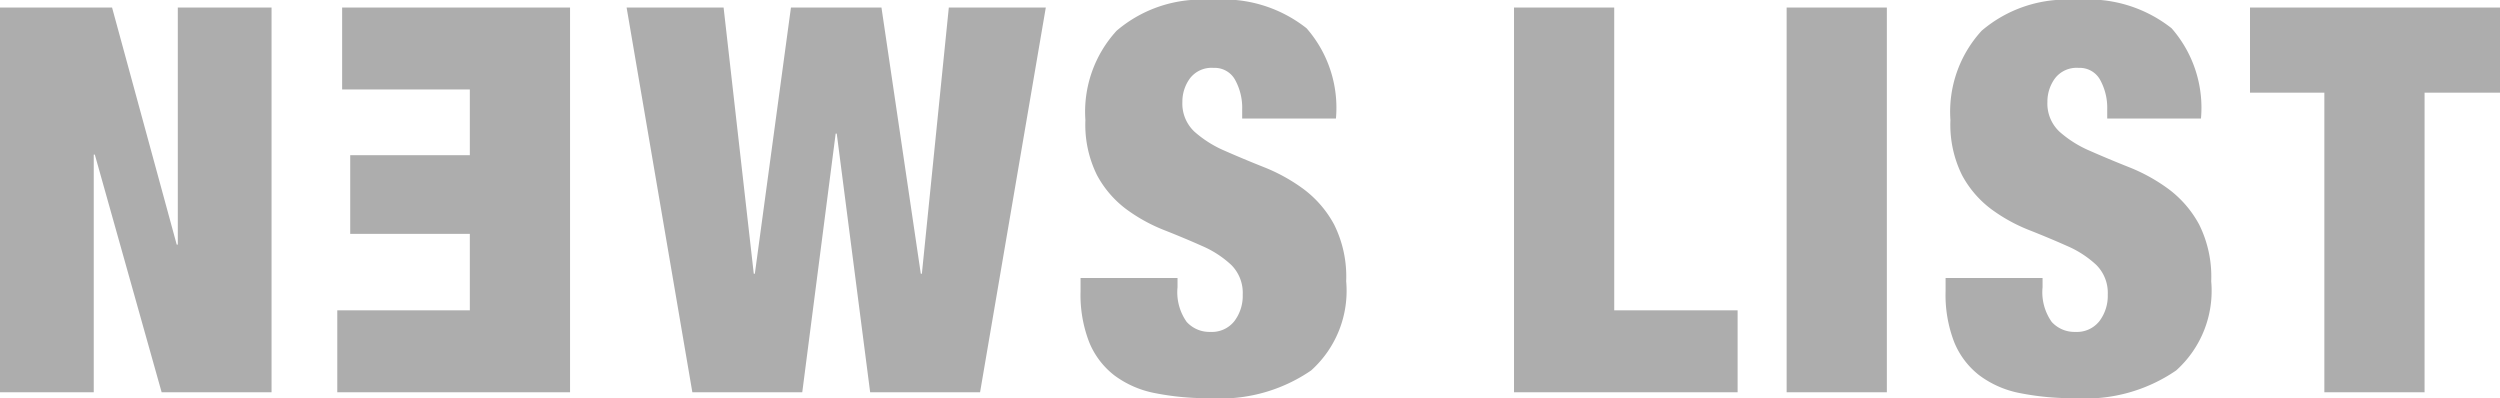
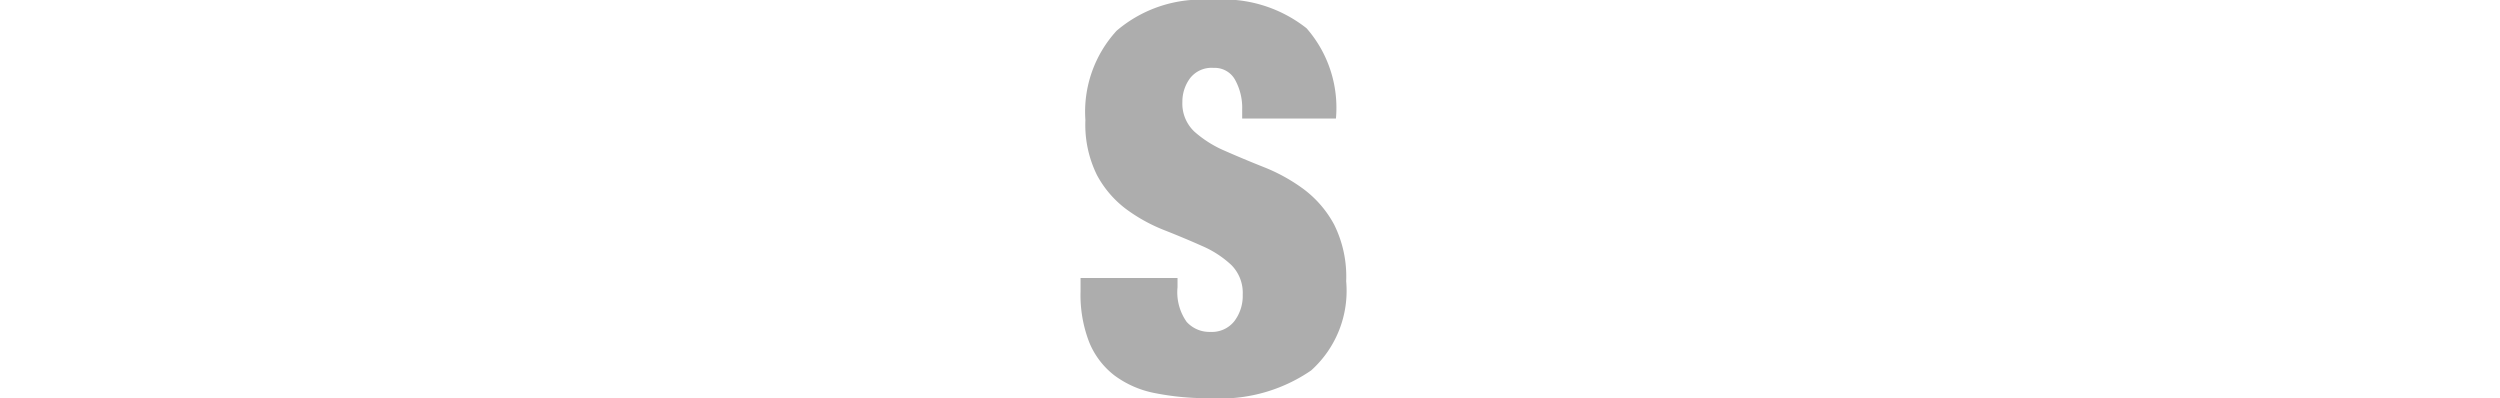
<svg xmlns="http://www.w3.org/2000/svg" width="92.8" height="14.78" viewBox="0 0 92.8 14.78">
  <g id="グループ_855" data-name="グループ 855" transform="translate(-919.96 -2376.44)">
-     <path id="パス_1024" data-name="パス 1024" d="M-4.12.28V-14H4.52v3.04H-.4v2.84H4.04V-5.2H-.4v2.44H4.34V.28Z" transform="translate(937 2377) rotate(180)" fill="#adadad" />
-     <path id="パス_1023" data-name="パス 1023" d="M-5.04-14.28V0h3.48V-8.82h.04L.96,0H5.04V-14.28H1.56v8.8H1.52l-2.4-8.8Z" transform="translate(925 2391)" fill="#adadad" />
-     <path id="パス_1022" data-name="パス 1022" d="M-17.84-14.28V0h8.3V-3.04h-4.58V-14.28Zm10.12,0V0H-4V-14.28Zm11.9,4.12H7.66a4.479,4.479,0,0,0-1.09-3.35,4.966,4.966,0,0,0-3.53-1.05A4.839,4.839,0,0,0-.48-13.42,4.451,4.451,0,0,0-1.64-10.1a4.212,4.212,0,0,0,.43,2.04A3.844,3.844,0,0,0-.13-6.8a6.186,6.186,0,0,0,1.41.78q.76.3,1.41.59a3.778,3.778,0,0,1,1.08.7A1.461,1.461,0,0,1,4.2-3.62a1.552,1.552,0,0,1-.31.98,1.059,1.059,0,0,1-.89.4,1.14,1.14,0,0,1-.88-.37A1.907,1.907,0,0,1,1.78-3.9v-.34h-3.6v.5A4.855,4.855,0,0,0-1.5-1.86,2.977,2.977,0,0,0-.57-.63,3.678,3.678,0,0,0,.93.03,9.888,9.888,0,0,0,2.98.22,5.943,5.943,0,0,0,6.74-.81a3.97,3.97,0,0,0,1.3-3.31,4.326,4.326,0,0,0-.45-2.11A4.018,4.018,0,0,0,6.46-7.54,6.52,6.52,0,0,0,5-8.35q-.78-.31-1.46-.61a4.148,4.148,0,0,1-1.13-.71,1.427,1.427,0,0,1-.45-1.11,1.457,1.457,0,0,1,.28-.87,1.009,1.009,0,0,1,.88-.39.862.862,0,0,1,.8.45,2.145,2.145,0,0,1,.26,1.09Zm8.06-.96V0h3.72V-11.12h2.8v-3.16H9.48v3.16Z" transform="translate(994 2391)" fill="#adadad" />
-     <path id="パス_1021" data-name="パス 1021" d="M-1.68-14.28-3.02-4.4h-.04l-1.12-9.88h-3.6L-5.34,0h4.08L-.02-9.6H.02L1.26,0H5.34L7.78-14.28H4.18l-1,9.88H3.14L1.68-14.28Z" transform="translate(951 2391)" fill="#adadad" />
    <path id="パス_1020" data-name="パス 1020" d="M1.07-10.16H4.55a4.479,4.479,0,0,0-1.09-3.35A4.966,4.966,0,0,0-.07-14.56a4.839,4.839,0,0,0-3.52,1.14A4.451,4.451,0,0,0-4.75-10.1a4.212,4.212,0,0,0,.43,2.04A3.844,3.844,0,0,0-3.24-6.8a6.186,6.186,0,0,0,1.41.78q.76.3,1.41.59a3.778,3.778,0,0,1,1.08.7,1.461,1.461,0,0,1,.43,1.11,1.552,1.552,0,0,1-.31.98,1.059,1.059,0,0,1-.89.4,1.14,1.14,0,0,1-.88-.37A1.907,1.907,0,0,1-1.33-3.9v-.34h-3.6v.5a4.855,4.855,0,0,0,.32,1.88A2.977,2.977,0,0,0-3.68-.63a3.678,3.678,0,0,0,1.5.66A9.888,9.888,0,0,0-.13.22,5.943,5.943,0,0,0,3.63-.81a3.97,3.97,0,0,0,1.3-3.31,4.326,4.326,0,0,0-.45-2.11A4.018,4.018,0,0,0,3.35-7.54a6.52,6.52,0,0,0-1.46-.81Q1.11-8.66.43-8.96A4.148,4.148,0,0,1-.7-9.67a1.427,1.427,0,0,1-.45-1.11,1.457,1.457,0,0,1,.28-.87,1.009,1.009,0,0,1,.88-.39.862.862,0,0,1,.8.45,2.145,2.145,0,0,1,.26,1.09Z" transform="translate(965 2391)" fill="#adadad" />
  </g>
</svg>